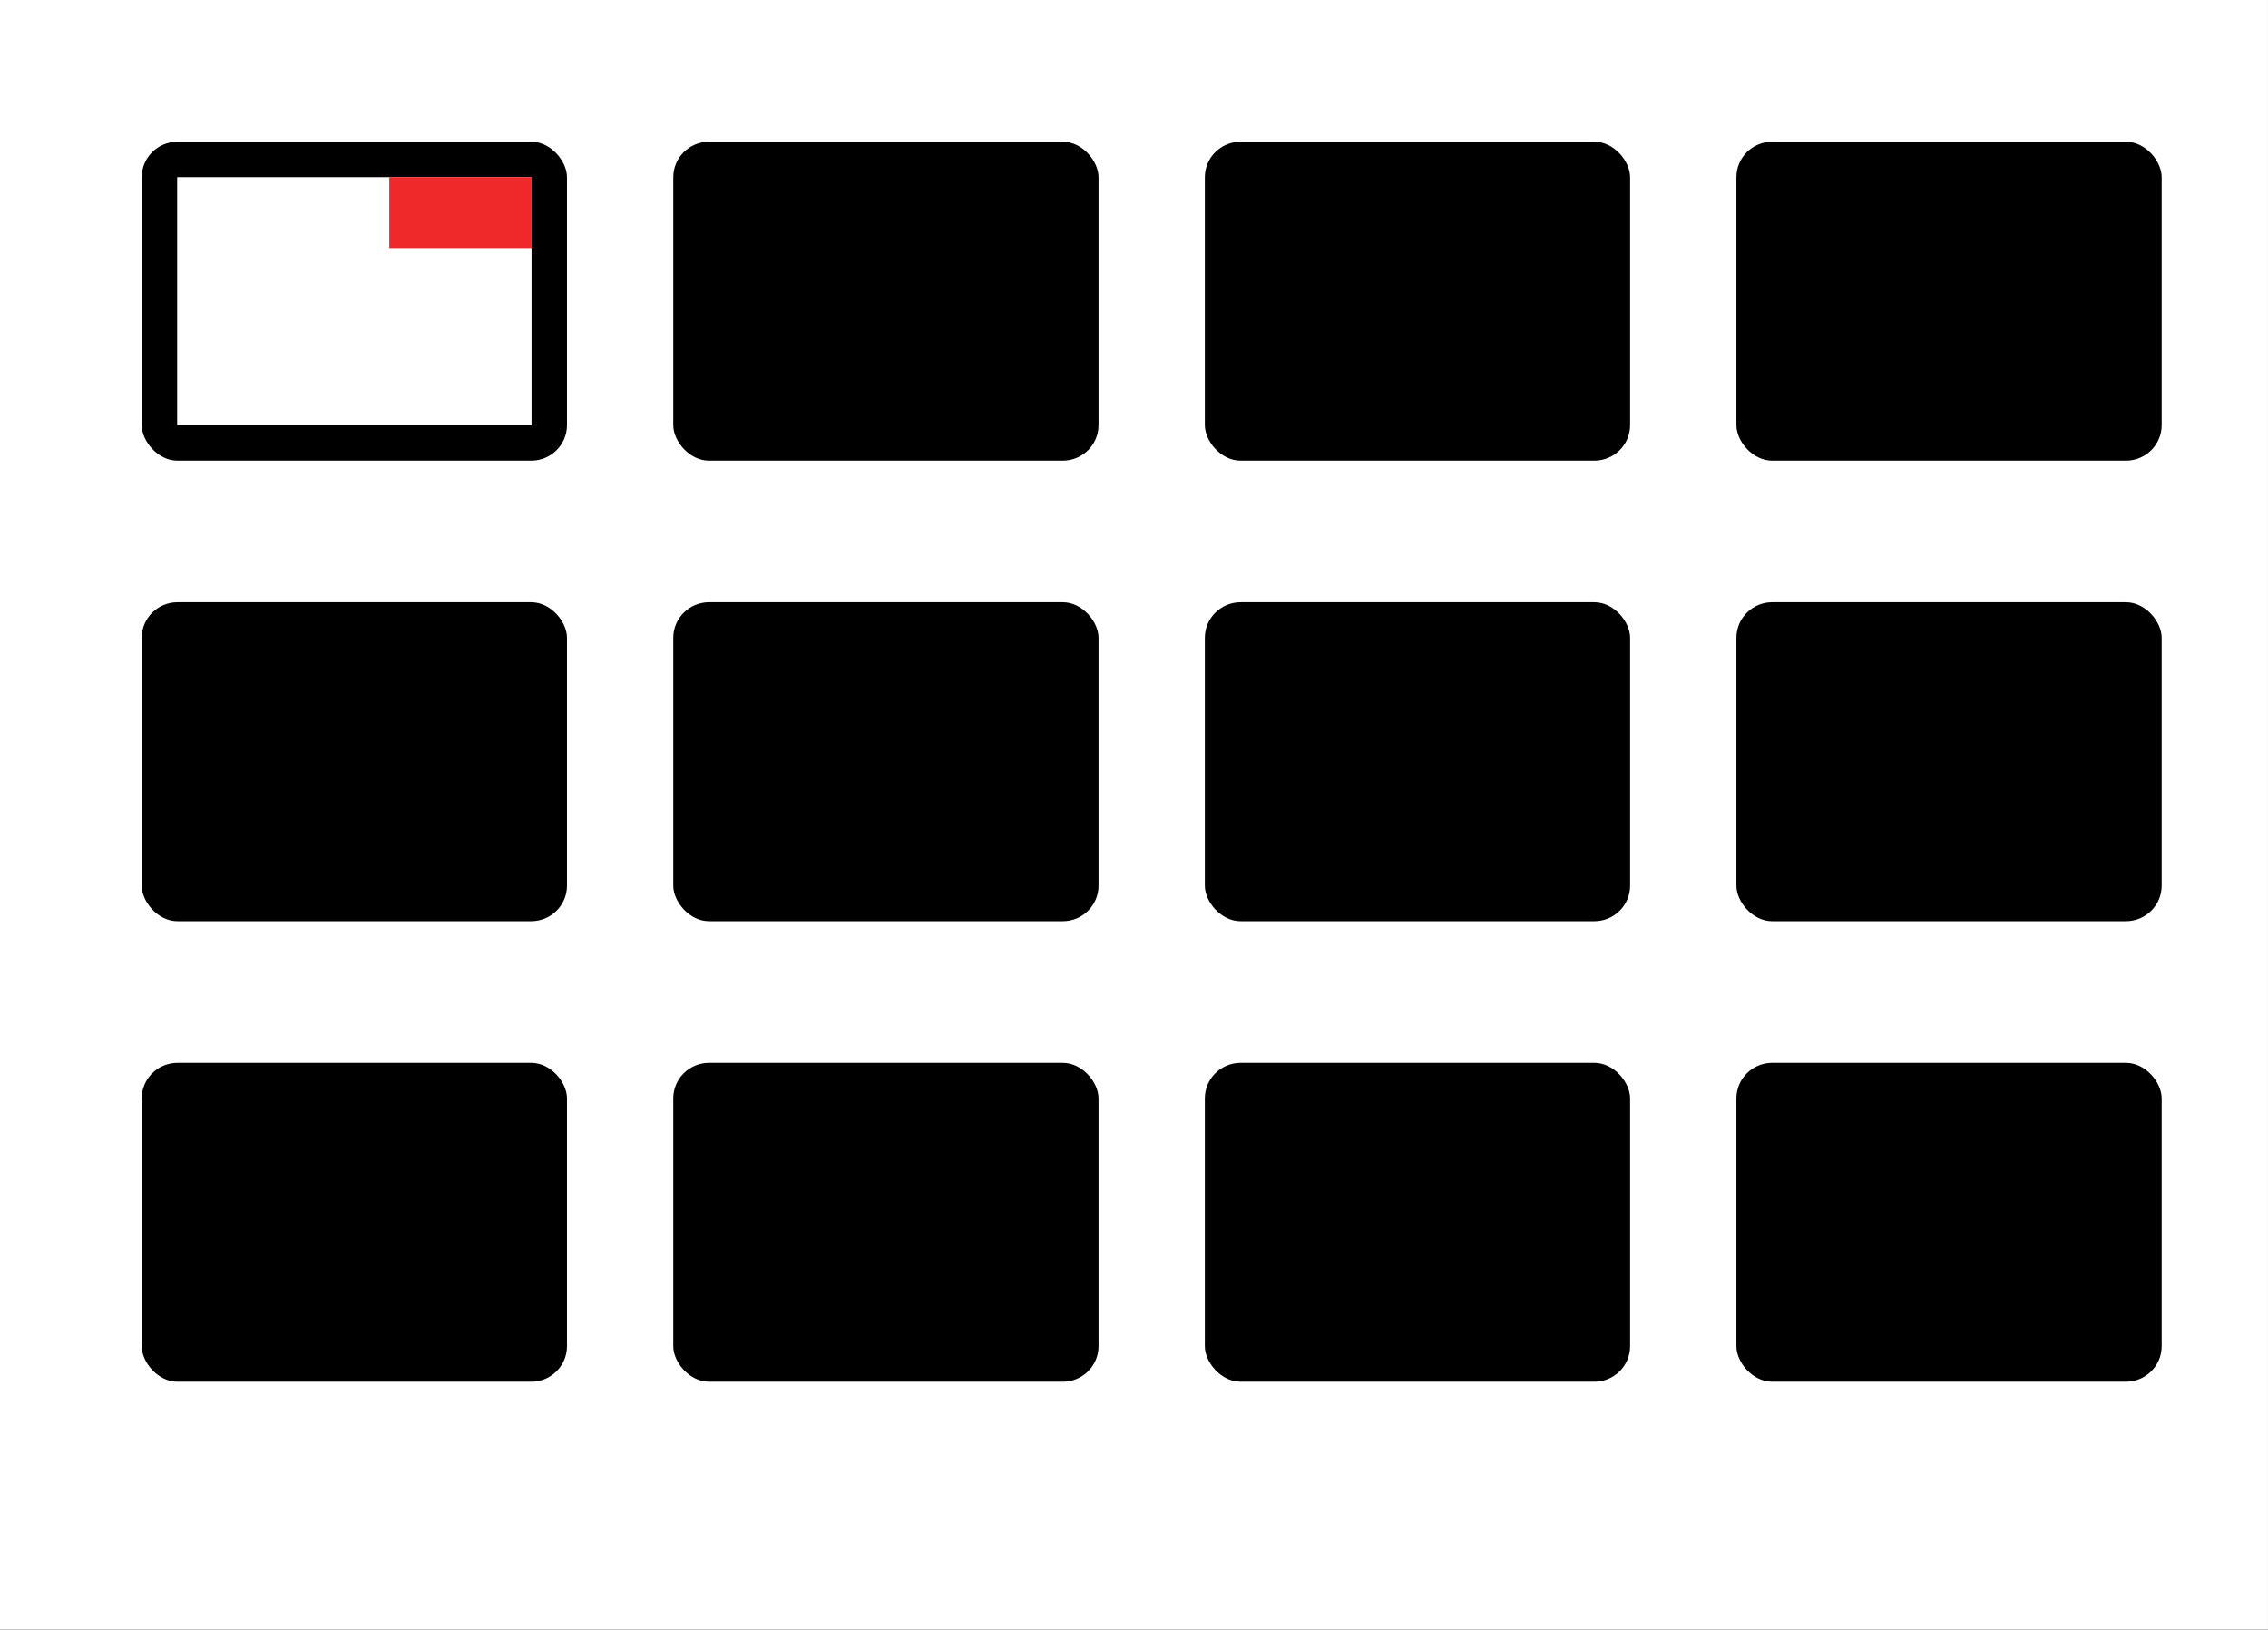
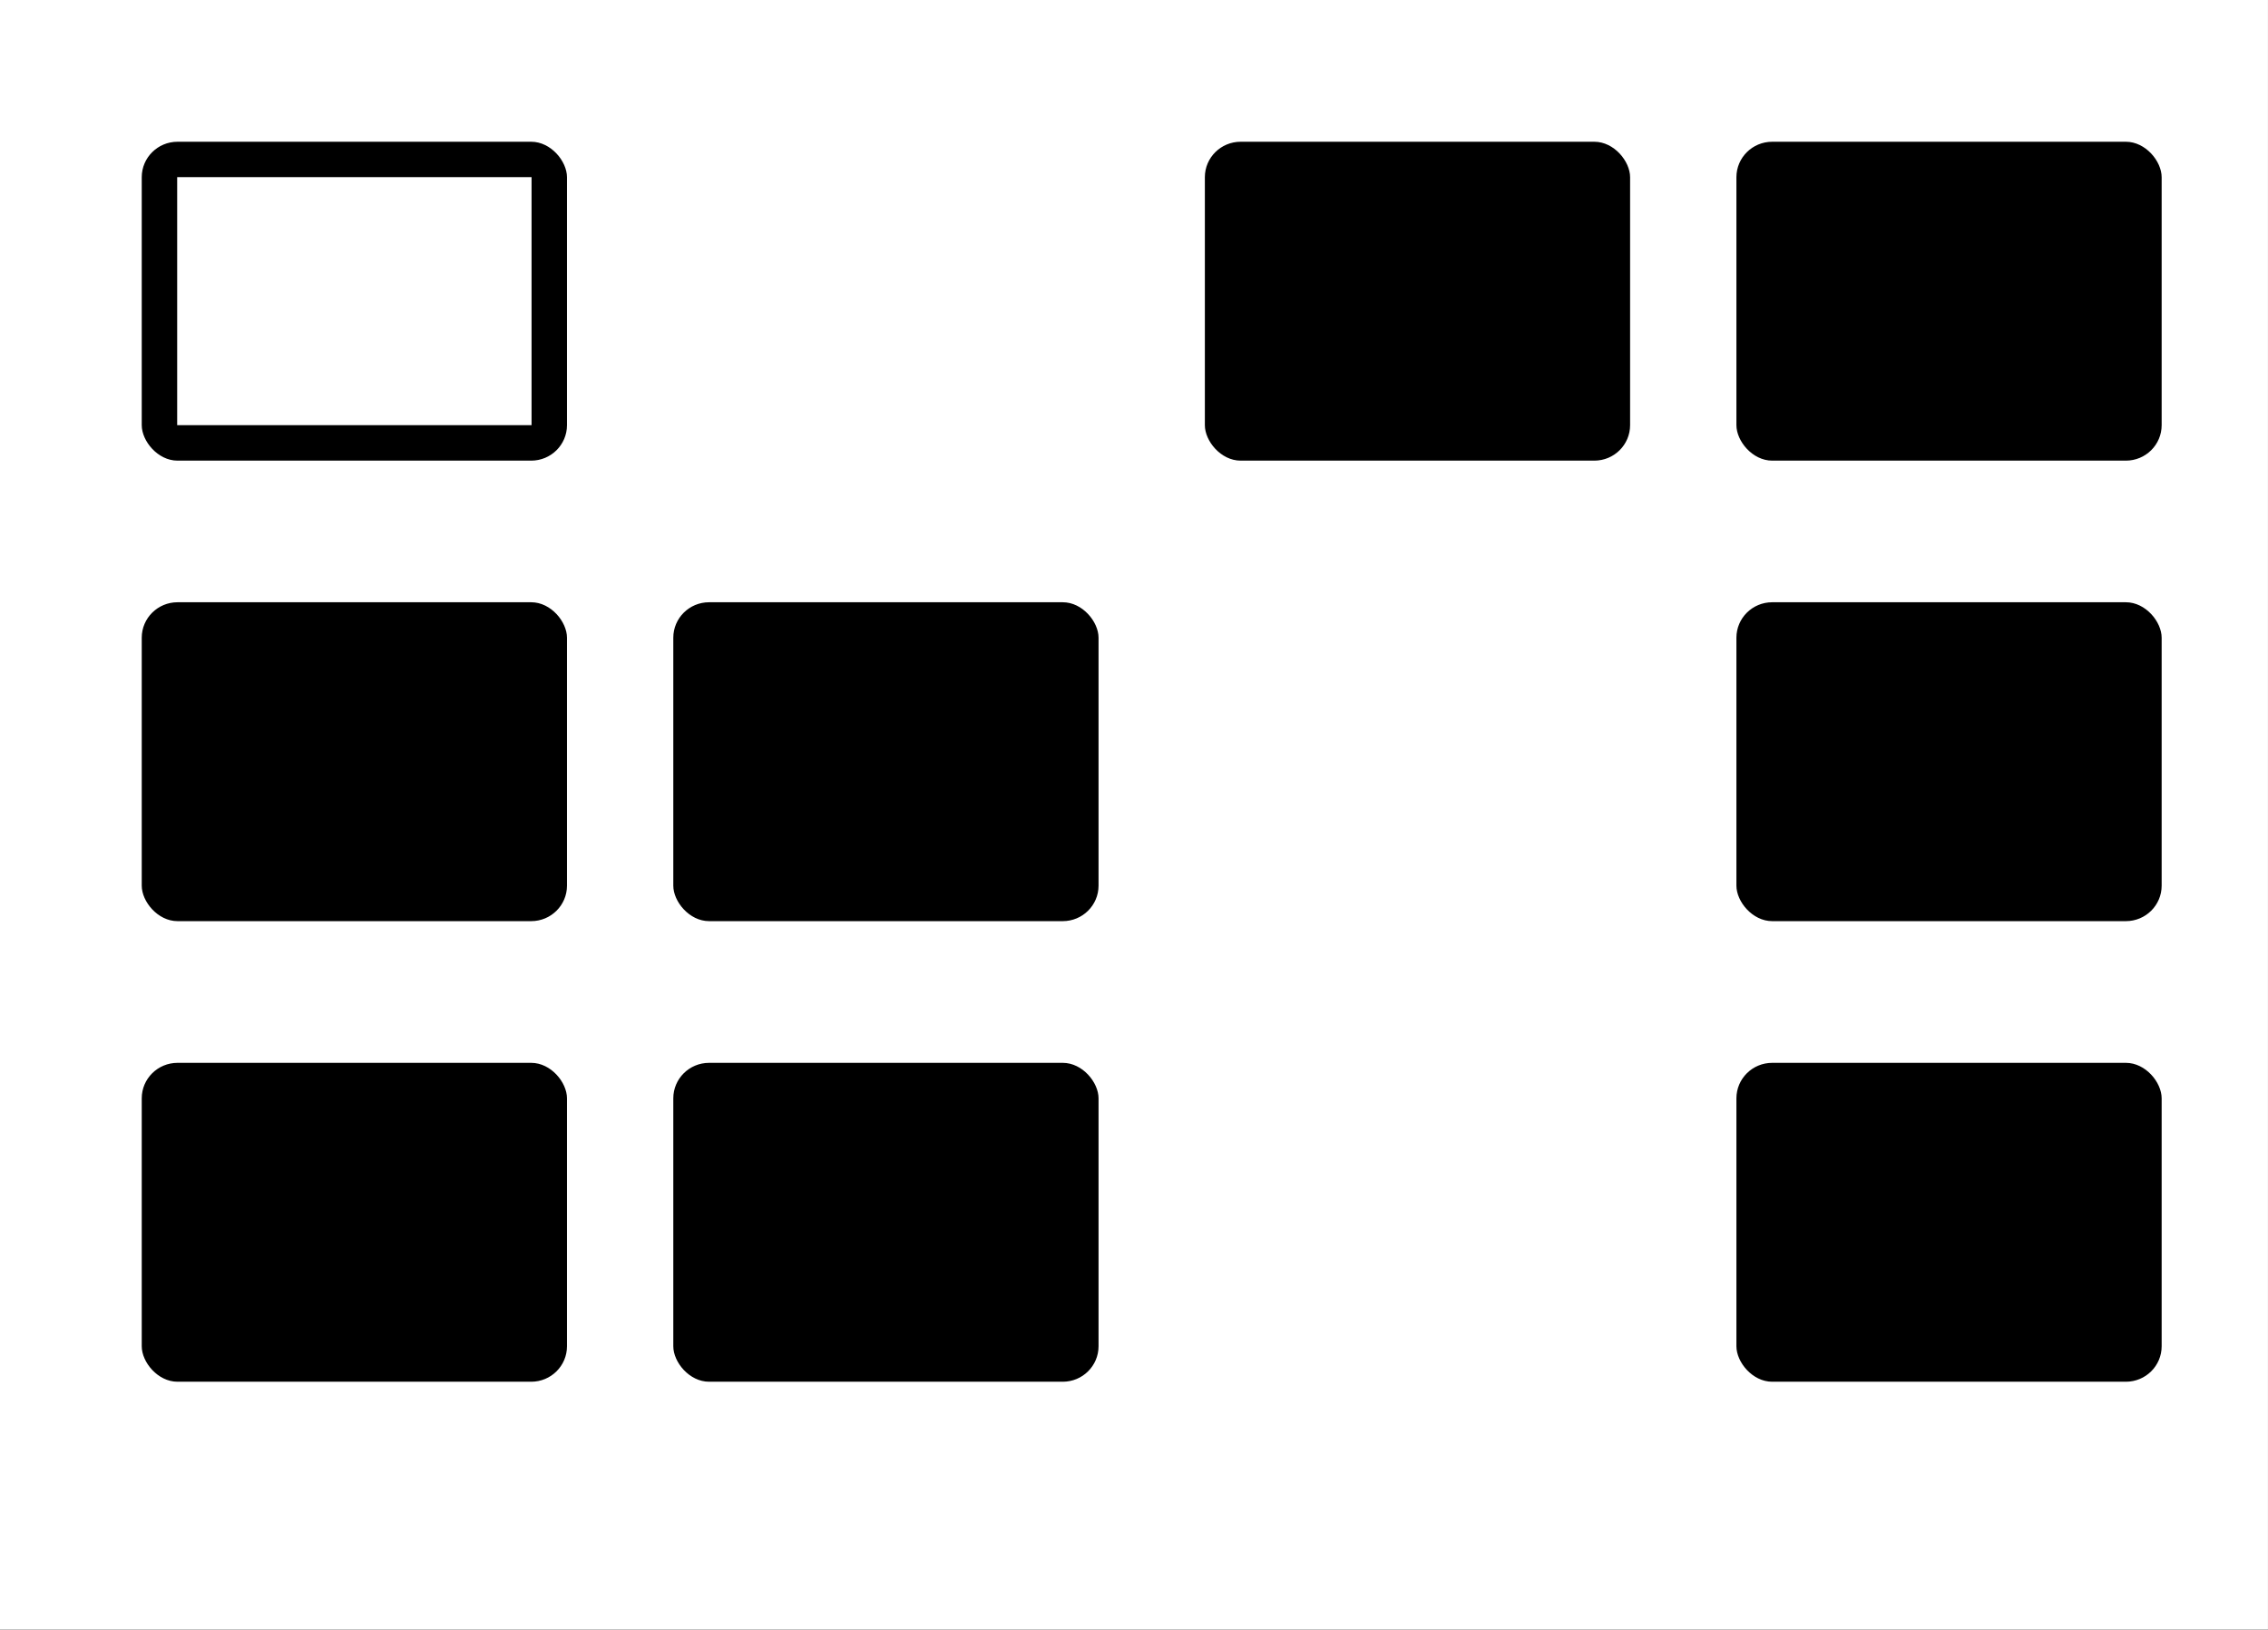
<svg xmlns="http://www.w3.org/2000/svg" xmlns:ns1="http://sodipodi.sourceforge.net/DTD/sodipodi-0.dtd" xmlns:ns2="http://www.inkscape.org/namespaces/inkscape" width="64" height="46" viewBox="0 0 64 46" version="1.1" id="SVGRoot" ns1:docname="thumbnails.svg" ns2:version="1.1.2 (0a00cf5339, 2022-02-04, custom)" xml:space="preserve">
  <rect x="0" y="0" width="64" height="46" fill="#333333" stroke="none" />
  <ns1:namedview id="namedview1017" pagecolor="#ffffff" bordercolor="#666666" borderopacity="1.0" ns2:pageshadow="2" ns2:pageopacity="0" ns2:pagecheckerboard="true" ns2:document-units="px" showgrid="true" ns2:zoom="7.9999999" ns2:cx="24.0625" ns2:cy="16.0625" ns2:window-width="1366" ns2:window-height="695" ns2:window-x="0" ns2:window-y="0" ns2:window-maximized="1" ns2:current-layer="g8267" ns2:snap-global="true" showborder="true" borderlayer="false" ns2:showpageshadow="false" ns2:deskcolor="#d1d1d1" width="64px">
    <ns2:grid type="xygrid" id="grid1080" originx="0" originy="0" />
  </ns1:namedview>
  <defs id="defs1012" />
  <g ns2:label="icon" ns2:groupmode="layer" id="layer1" transform="matrix(2.439,0,0,2.418,-4.066,-3.621)">
    <g id="g8267" ns2:label="thumbnails">
      <rect style="fill:#ffffff;stroke-width:2.036;stroke-linecap:round;stroke-linejoin:round;stroke-dashoffset:0.283;paint-order:markers stroke fill" id="rect887" width="26.24" height="19.022" x="1.667" y="1.497" ry="5.0592053e-08" ns2:label="background" ns1:insensitive="true" />
      <rect style="fill:#000000;stroke-width:0.39;stroke-linecap:round;stroke-linejoin:round;stroke-dashoffset:0.283;paint-order:markers stroke fill" id="rect969" width="4.92" height="3.722" x="3.307" y="3.152" ry="0.414" ns2:label="board" />
-       <rect style="fill:#000000;stroke-width:0.39;stroke-linecap:round;stroke-linejoin:round;stroke-dashoffset:0.283;paint-order:markers stroke fill" id="rect969-3" width="4.92" height="3.722" x="9.457" y="3.152" ry="0.414" ns2:label="board" />
      <rect style="fill:#000000;stroke-width:0.39;stroke-linecap:round;stroke-linejoin:round;stroke-dashoffset:0.283;paint-order:markers stroke fill" id="rect969-6" width="4.92" height="3.722" x="15.607" y="3.152" ry="0.414" ns2:label="board" />
      <rect style="fill:#000000;stroke-width:0.39;stroke-linecap:round;stroke-linejoin:round;stroke-dashoffset:0.283;paint-order:markers stroke fill" id="rect1123" width="4.92" height="3.722" x="21.757" y="3.152" ry="0.414" ns2:label="board" />
      <rect style="fill:#000000;stroke-width:0.39;stroke-linecap:round;stroke-linejoin:round;stroke-dashoffset:0.283;paint-order:markers stroke fill" id="rect1275" width="4.92" height="3.722" x="3.307" y="13.903" ry="0.414" ns2:label="board" />
      <rect style="fill:#000000;stroke-width:0.39;stroke-linecap:round;stroke-linejoin:round;stroke-dashoffset:0.283;paint-order:markers stroke fill" id="rect1277" width="4.92" height="3.722" x="9.457" y="13.903" ry="0.414" ns2:label="board" />
-       <rect style="fill:#000000;stroke-width:0.39;stroke-linecap:round;stroke-linejoin:round;stroke-dashoffset:0.283;paint-order:markers stroke fill" id="rect1279" width="4.92" height="3.722" x="15.607" y="13.903" ry="0.414" ns2:label="board" />
      <rect style="fill:#000000;stroke-width:0.39;stroke-linecap:round;stroke-linejoin:round;stroke-dashoffset:0.283;paint-order:markers stroke fill" id="rect1281" width="4.92" height="3.722" x="21.757" y="13.903" ry="0.414" ns2:label="board" />
      <rect style="fill:#000000;stroke-width:0.39;stroke-linecap:round;stroke-linejoin:round;stroke-dashoffset:0.283;paint-order:markers stroke fill" id="rect1283" width="4.92" height="3.722" x="3.307" y="8.527" ry="0.414" ns2:label="board" />
      <rect style="fill:#000000;stroke-width:0.39;stroke-linecap:round;stroke-linejoin:round;stroke-dashoffset:0.283;paint-order:markers stroke fill" id="rect1285" width="4.92" height="3.722" x="9.457" y="8.527" ry="0.414" ns2:label="board" />
-       <rect style="fill:#000000;stroke-width:0.39;stroke-linecap:round;stroke-linejoin:round;stroke-dashoffset:0.283;paint-order:markers stroke fill" id="rect1287" width="4.92" height="3.722" x="15.607" y="8.527" ry="0.414" ns2:label="board" />
      <rect style="fill:#000000;stroke-width:0.39;stroke-linecap:round;stroke-linejoin:round;stroke-dashoffset:0.283;paint-order:markers stroke fill" id="rect1289" width="4.92" height="3.722" x="21.757" y="8.527" ry="0.414" ns2:label="board" />
      <rect style="fill:#ffffff;stroke-width:0.314;stroke-linecap:round;stroke-linejoin:round;stroke-dashoffset:0.283;paint-order:markers stroke fill" id="rect1331" width="4.1" height="2.895" x="3.717" y="3.565" ry="3.3251243e-07" ns2:label="board" />
-       <rect style="fill:#ef2929;stroke-width:1.905;stroke-linecap:round;stroke-linejoin:round;stroke-dashoffset:0.283;paint-order:markers stroke fill" id="rect1394" width="1.646" height="0.827" x="6.171" y="3.565" ry="3.3251257e-07" />
    </g>
  </g>
</svg>